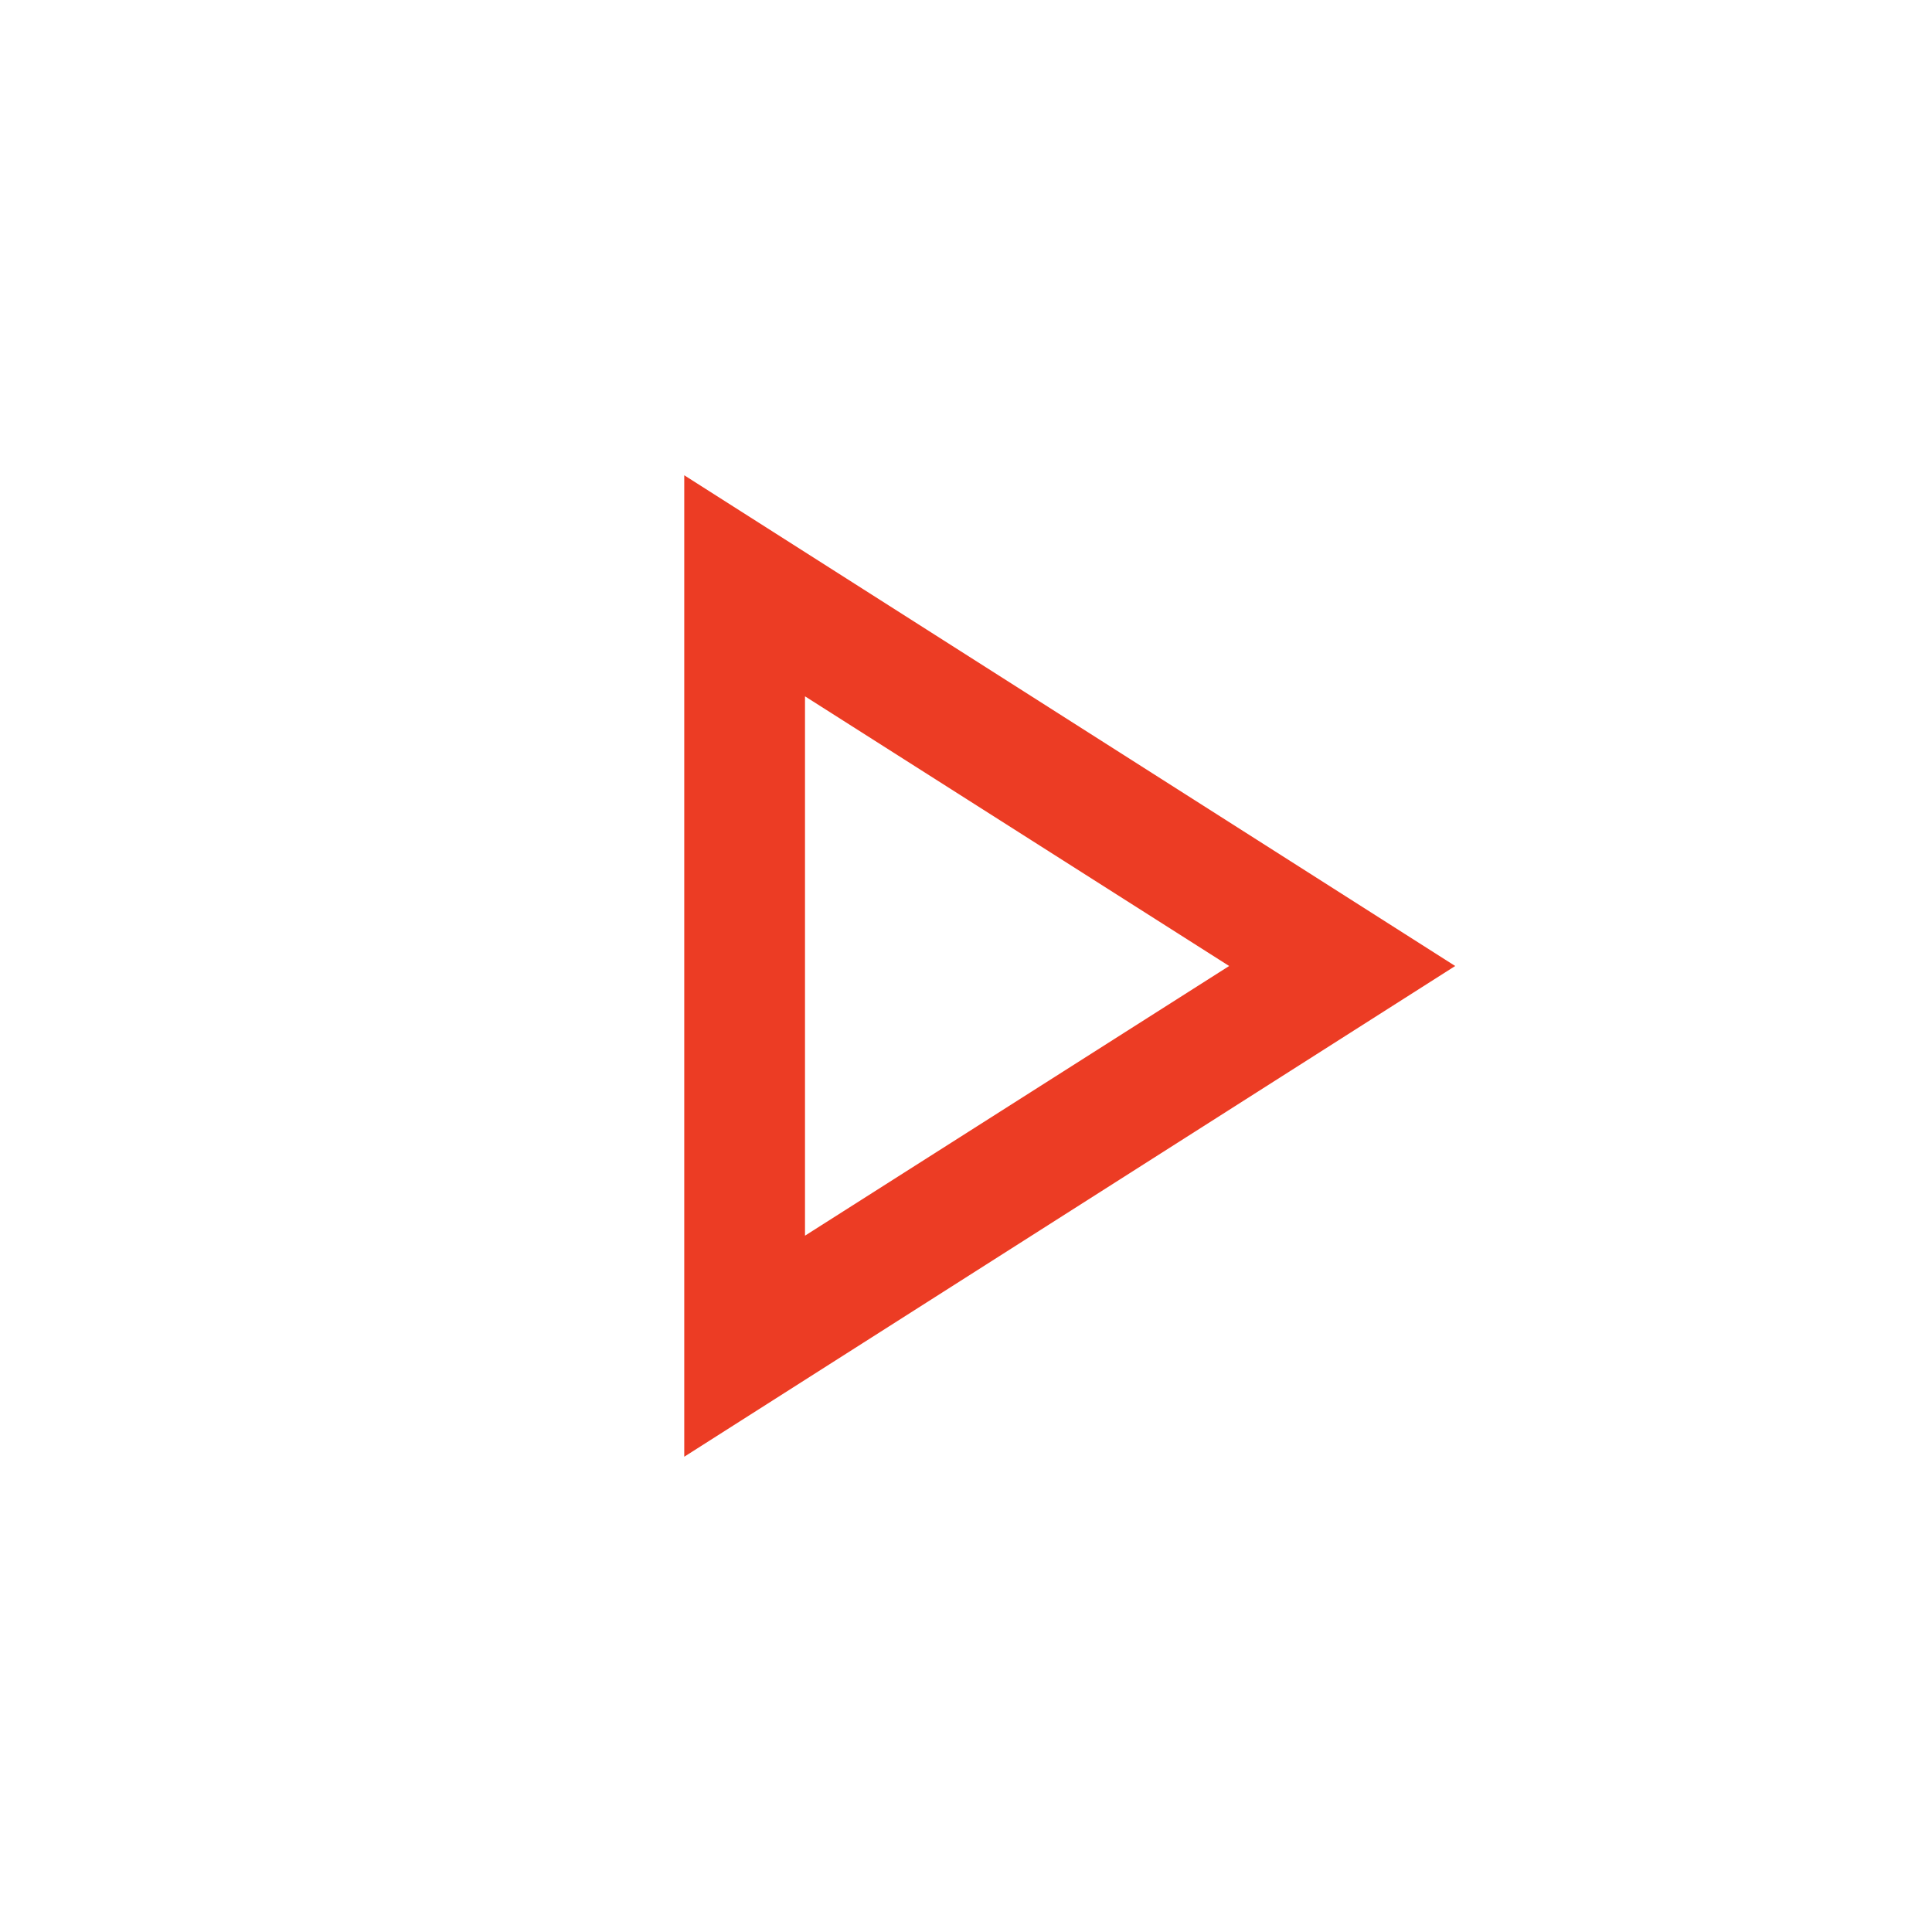
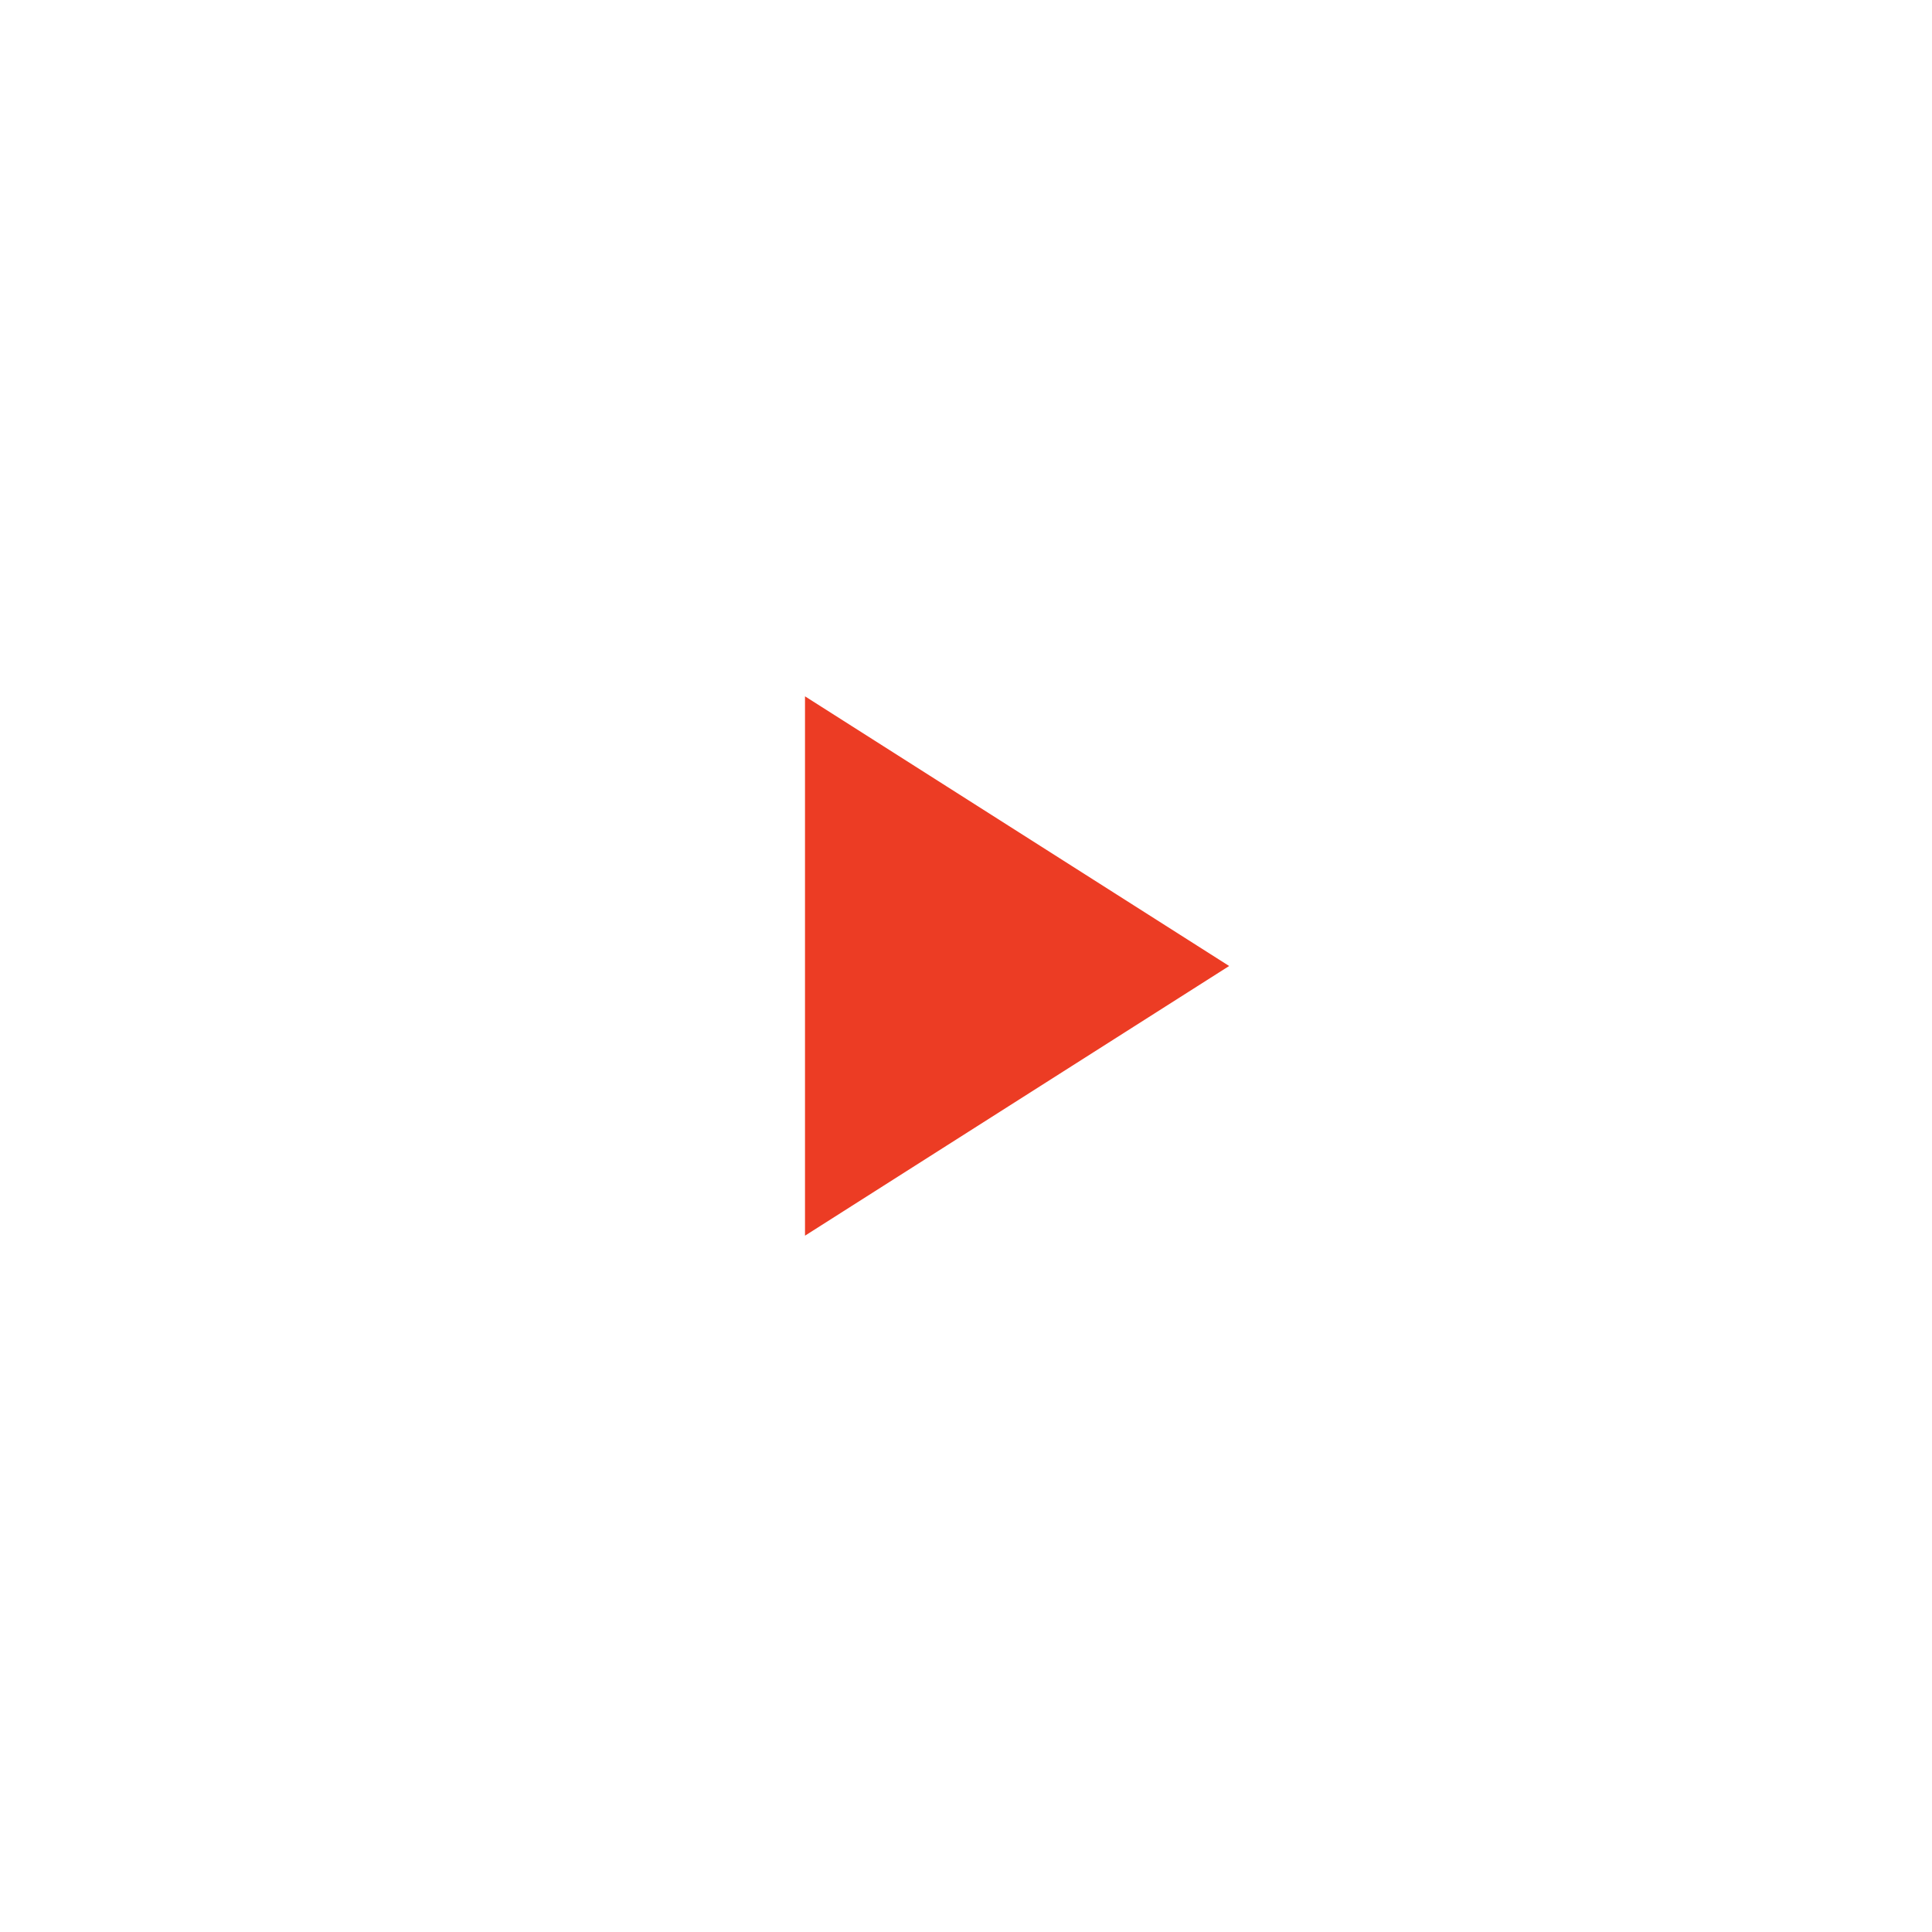
<svg xmlns="http://www.w3.org/2000/svg" width="24" height="24" viewBox="0 0 24 24" fill="none">
  <g id="play_arrow_FILL0_wght300_GRAD0_opsz24 1">
-     <path id="Vector" d="M8.5 18.096V5.904L18.077 12L8.5 18.096ZM10 15.35L15.269 12L10 8.65V15.35Z" fill="#EC3C24" />
+     <path id="Vector" d="M8.5 18.096L18.077 12L8.5 18.096ZM10 15.35L15.269 12L10 8.65V15.35Z" fill="#EC3C24" />
  </g>
</svg>